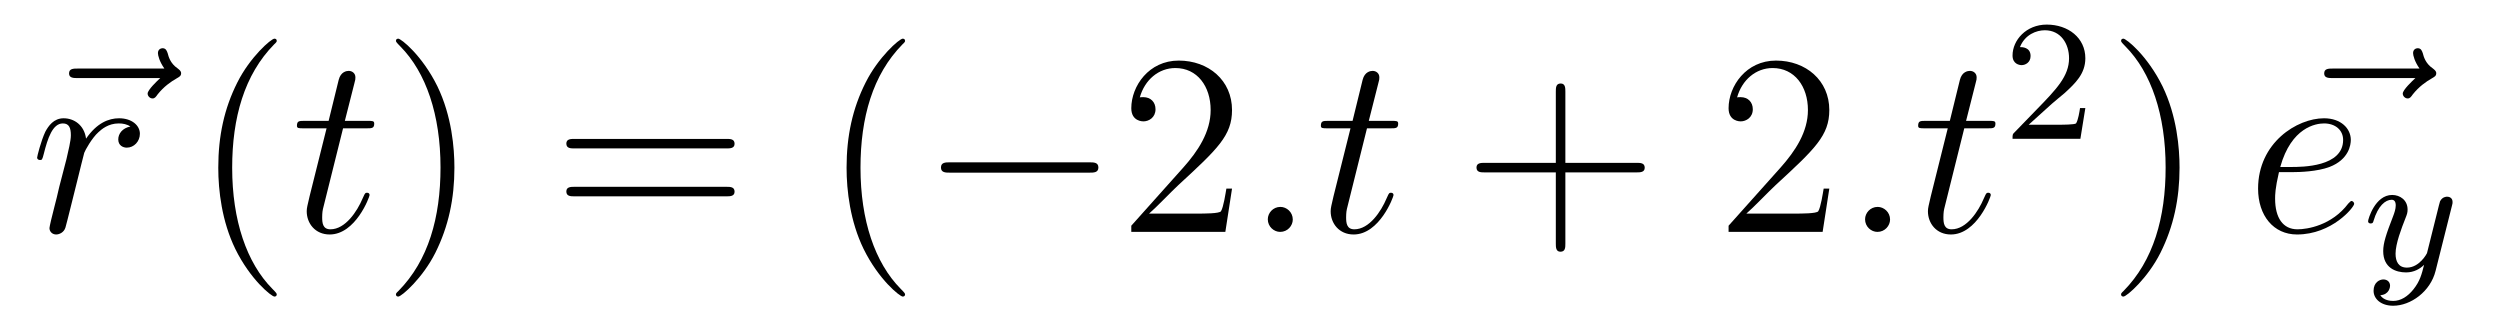
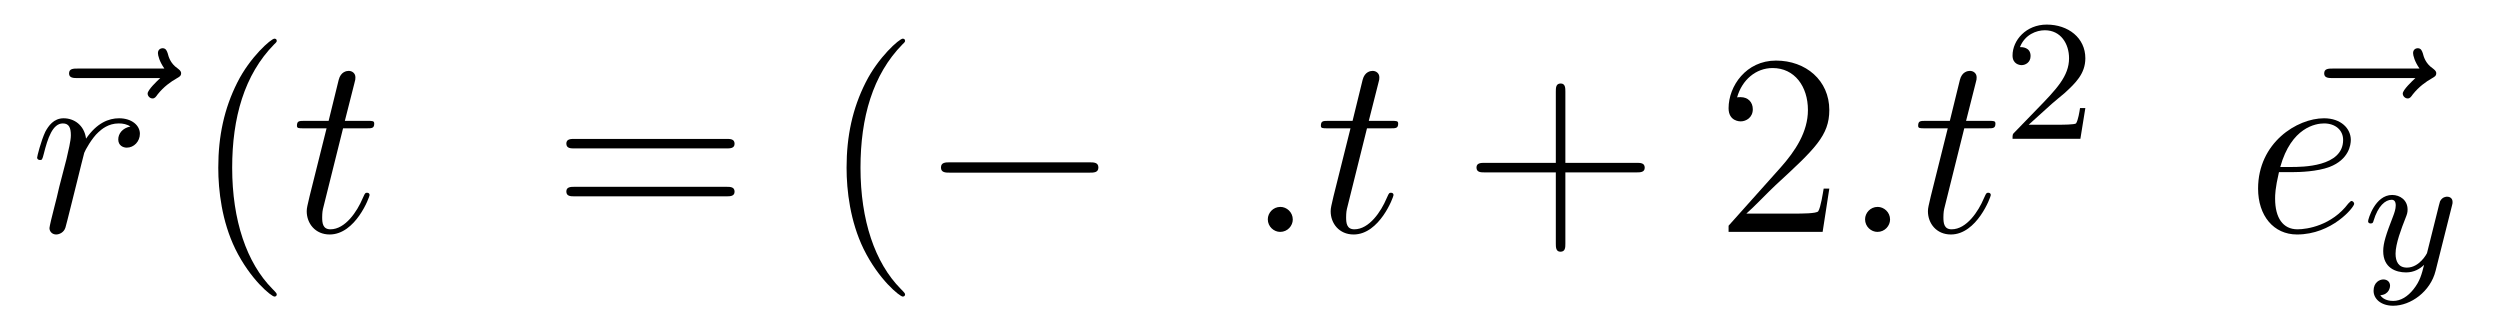
<svg xmlns="http://www.w3.org/2000/svg" version="1.1" width="116pt" height="15pt" viewBox="0 -15 116 15">
  <g id="page1">
    <g transform="matrix(1 0 0 -1 -127 650)">
      <path d="M134.435 661.377C134.292 661.245 133.85 660.827 133.85 660.659C133.85 660.54 133.957 660.432 134.077 660.432C134.184 660.432 134.232 660.504 134.316 660.623C134.603 660.982 134.926 661.209 135.201 661.365C135.32 661.436 135.404 661.472 135.404 661.604C135.404 661.711 135.308 661.771 135.236 661.831C134.902 662.058 134.818 662.381 134.782 662.524C134.746 662.62 134.71 662.763 134.543 662.763C134.471 662.763 134.328 662.715 134.328 662.536C134.328 662.428 134.4 662.142 134.627 661.819H130.61C130.407 661.819 130.204 661.819 130.204 661.592C130.204 661.377 130.419 661.377 130.61 661.377H134.435Z" />
      <path d="M133.049 659.129C132.679 659.058 132.487 658.794 132.487 658.532C132.487 658.245 132.714 658.149 132.882 658.149C133.216 658.149 133.491 658.436 133.491 658.794C133.491 659.177 133.121 659.512 132.523 659.512C132.045 659.512 131.495 659.297 130.993 658.567C130.909 659.201 130.431 659.512 129.953 659.512C129.487 659.512 129.248 659.153 129.104 658.89C128.901 658.46 128.722 657.742 128.722 657.683C128.722 657.635 128.769 657.575 128.853 657.575C128.949 657.575 128.961 657.587 129.032 657.862C129.212 658.579 129.439 659.273 129.917 659.273C130.204 659.273 130.288 659.069 130.288 658.723C130.288 658.46 130.168 657.993 130.085 657.623L129.75 656.332C129.702 656.105 129.57 655.567 129.511 655.352C129.427 655.041 129.295 654.479 129.295 654.419C129.295 654.252 129.427 654.12 129.606 654.12C129.738 654.12 129.965 654.204 130.037 654.443C130.072 654.539 130.515 656.344 130.586 656.619C130.646 656.882 130.718 657.133 130.778 657.396C130.825 657.563 130.873 657.754 130.909 657.91C130.945 658.017 131.268 658.603 131.567 658.866C131.71 658.998 132.021 659.273 132.511 659.273C132.702 659.273 132.894 659.237 133.049 659.129Z" />
      <path d="M139.841 651.335C139.841 651.371 139.841 651.395 139.638 651.598C138.443 652.806 137.773 654.778 137.773 657.217C137.773 659.536 138.335 661.532 139.722 662.943C139.841 663.05 139.841 663.074 139.841 663.11C139.841 663.182 139.782 663.206 139.734 663.206C139.578 663.206 138.598 662.345 138.012 661.173C137.403 659.966 137.128 658.687 137.128 657.217C137.128 656.152 137.295 654.73 137.917 653.451C138.622 652.017 139.602 651.239 139.734 651.239C139.782 651.239 139.841 651.263 139.841 651.335Z" />
      <path d="M142.918 659.046H144.017C144.245 659.046 144.364 659.046 144.364 659.261C144.364 659.392 144.292 659.392 144.053 659.392H143.001L143.444 661.137C143.491 661.305 143.491 661.329 143.491 661.413C143.491 661.604 143.336 661.711 143.181 661.711C143.085 661.711 142.81 661.675 142.715 661.293L142.248 659.392H141.125C140.886 659.392 140.778 659.392 140.778 659.165C140.778 659.046 140.861 659.046 141.089 659.046H142.153L141.364 655.89C141.268 655.471 141.232 655.352 141.232 655.196C141.232 654.634 141.627 654.12 142.296 654.12C143.503 654.12 144.149 655.866 144.149 655.949C144.149 656.021 144.101 656.057 144.029 656.057C144.006 656.057 143.958 656.057 143.934 656.009C143.922 655.997 143.91 655.985 143.826 655.794C143.575 655.196 143.025 654.36 142.332 654.36C141.973 654.36 141.949 654.658 141.949 654.921C141.949 654.933 141.949 655.16 141.985 655.304L142.918 659.046Z" />
-       <path d="M148.085 657.217C148.085 658.125 147.966 659.607 147.296 660.994C146.591 662.428 145.611 663.206 145.479 663.206C145.431 663.206 145.372 663.182 145.372 663.11C145.372 663.074 145.372 663.05 145.575 662.847C146.77 661.64 147.44 659.667 147.44 657.228C147.44 654.909 146.878 652.913 145.491 651.502C145.372 651.395 145.372 651.371 145.372 651.335C145.372 651.263 145.431 651.239 145.479 651.239C145.634 651.239 146.615 652.1 147.201 653.272C147.81 654.491 148.085 655.782 148.085 657.217Z" />
      <path d="M160.702 658.113C160.869 658.113 161.084 658.113 161.084 658.328C161.084 658.555 160.881 658.555 160.702 658.555H153.661C153.493 658.555 153.278 658.555 153.278 658.34C153.278 658.113 153.481 658.113 153.661 658.113H160.702ZM160.702 655.89C160.869 655.89 161.084 655.89 161.084 656.105C161.084 656.332 160.881 656.332 160.702 656.332H153.661C153.493 656.332 153.278 656.332 153.278 656.117C153.278 655.89 153.481 655.89 153.661 655.89H160.702Z" />
      <path d="M168.995 651.335C168.995 651.371 168.995 651.395 168.792 651.598C167.596 652.806 166.927 654.778 166.927 657.217C166.927 659.536 167.489 661.532 168.876 662.943C168.995 663.05 168.995 663.074 168.995 663.11C168.995 663.182 168.935 663.206 168.887 663.206C168.732 663.206 167.752 662.345 167.166 661.173C166.556 659.966 166.281 658.687 166.281 657.217C166.281 656.152 166.449 654.73 167.07 653.451C167.775 652.017 168.756 651.239 168.887 651.239C168.935 651.239 168.995 651.263 168.995 651.335Z" />
      <path d="M177.546 656.989C177.749 656.989 177.965 656.989 177.965 657.228C177.965 657.468 177.749 657.468 177.546 657.468H171.079C170.876 657.468 170.661 657.468 170.661 657.228C170.661 656.989 170.876 656.989 171.079 656.989H177.546Z" />
-       <path d="M184.166 656.248H183.904C183.868 656.045 183.772 655.387 183.652 655.196C183.569 655.089 182.887 655.089 182.529 655.089H180.317C180.64 655.364 181.369 656.129 181.68 656.416C183.497 658.089 184.166 658.711 184.166 659.894C184.166 661.269 183.079 662.189 181.692 662.189C180.306 662.189 179.492 661.006 179.492 659.978C179.492 659.368 180.019 659.368 180.054 659.368C180.306 659.368 180.616 659.547 180.616 659.93C180.616 660.265 180.389 660.492 180.054 660.492C179.947 660.492 179.923 660.492 179.887 660.48C180.114 661.293 180.759 661.843 181.537 661.843C182.553 661.843 183.174 660.994 183.174 659.894C183.174 658.878 182.589 657.993 181.907 657.228L179.492 654.527V654.24H183.856L184.166 656.248Z" />
      <path d="M186.985 654.814C186.985 655.16 186.698 655.4 186.411 655.4C186.065 655.4 185.826 655.113 185.826 654.826C185.826 654.479 186.113 654.24 186.399 654.24C186.746 654.24 186.985 654.527 186.985 654.814ZM190.428 659.046H191.528C191.755 659.046 191.875 659.046 191.875 659.261C191.875 659.392 191.803 659.392 191.564 659.392H190.512L190.954 661.137C191.002 661.305 191.002 661.329 191.002 661.413C191.002 661.604 190.847 661.711 190.691 661.711C190.596 661.711 190.321 661.675 190.225 661.293L189.759 659.392H188.635C188.396 659.392 188.289 659.392 188.289 659.165C188.289 659.046 188.372 659.046 188.599 659.046H189.663L188.874 655.89C188.779 655.471 188.743 655.352 188.743 655.196C188.743 654.634 189.137 654.12 189.807 654.12C191.014 654.12 191.66 655.866 191.66 655.949C191.66 656.021 191.612 656.057 191.54 656.057C191.516 656.057 191.468 656.057 191.444 656.009C191.432 655.997 191.421 655.985 191.337 655.794C191.086 655.196 190.536 654.36 189.842 654.36C189.484 654.36 189.46 654.658 189.46 654.921C189.46 654.933 189.46 655.16 189.496 655.304L190.428 659.046Z" />
      <path d="M199.633 657.001H202.932C203.099 657.001 203.315 657.001 203.315 657.217C203.315 657.444 203.112 657.444 202.932 657.444H199.633V660.743C199.633 660.91 199.633 661.126 199.417 661.126C199.19 661.126 199.19 660.922 199.19 660.743V657.444H195.892C195.724 657.444 195.509 657.444 195.509 657.228C195.509 657.001 195.712 657.001 195.892 657.001H199.19V653.702C199.19 653.535 199.19 653.32 199.405 653.32C199.633 653.32 199.633 653.523 199.633 653.702V657.001Z" />
      <path d="M211.88 656.248H211.618C211.582 656.045 211.486 655.387 211.366 655.196C211.283 655.089 210.601 655.089 210.242 655.089H208.031C208.354 655.364 209.083 656.129 209.394 656.416C211.211 658.089 211.88 658.711 211.88 659.894C211.88 661.269 210.792 662.189 209.406 662.189C208.019 662.189 207.206 661.006 207.206 659.978C207.206 659.368 207.732 659.368 207.768 659.368C208.019 659.368 208.33 659.547 208.33 659.93C208.33 660.265 208.103 660.492 207.768 660.492C207.66 660.492 207.636 660.492 207.601 660.48C207.828 661.293 208.474 661.843 209.25 661.843C210.266 661.843 210.888 660.994 210.888 659.894C210.888 658.878 210.302 657.993 209.621 657.228L207.206 654.527V654.24H211.57L211.88 656.248Z" />
      <path d="M214.699 654.814C214.699 655.16 214.411 655.4 214.124 655.4C213.779 655.4 213.539 655.113 213.539 654.826C213.539 654.479 213.826 654.24 214.112 654.24C214.459 654.24 214.699 654.527 214.699 654.814ZM218.142 659.046H219.241C219.469 659.046 219.588 659.046 219.588 659.261C219.588 659.392 219.517 659.392 219.277 659.392H218.226L218.668 661.137C218.716 661.305 218.716 661.329 218.716 661.413C218.716 661.604 218.561 661.711 218.405 661.711C218.309 661.711 218.034 661.675 217.939 661.293L217.472 659.392H216.349C216.109 659.392 216.002 659.392 216.002 659.165C216.002 659.046 216.085 659.046 216.313 659.046H217.376L216.588 655.89C216.492 655.471 216.456 655.352 216.456 655.196C216.456 654.634 216.851 654.12 217.52 654.12C218.728 654.12 219.373 655.866 219.373 655.949C219.373 656.021 219.325 656.057 219.253 656.057C219.229 656.057 219.182 656.057 219.158 656.009C219.146 655.997 219.134 655.985 219.05 655.794C218.8 655.196 218.25 654.36 217.556 654.36C217.198 654.36 217.174 654.658 217.174 654.921C217.174 654.933 217.174 655.16 217.21 655.304L218.142 659.046Z" />
      <path d="M222.208 660.186C222.335 660.305 222.67 660.568 222.797 660.68C223.291 661.134 223.76 661.572 223.76 662.297C223.76 663.245 222.964 663.859 221.968 663.859C221.012 663.859 220.382 663.134 220.382 662.425C220.382 662.034 220.693 661.978 220.805 661.978C220.972 661.978 221.219 662.098 221.219 662.401C221.219 662.815 220.82 662.815 220.726 662.815C220.956 663.397 221.49 663.596 221.88 663.596C222.622 663.596 223.004 662.967 223.004 662.297C223.004 661.468 222.422 660.863 221.482 659.899L220.478 658.863C220.382 658.775 220.382 658.759 220.382 658.56H223.53L223.76 659.986H223.513C223.49 659.827 223.427 659.428 223.331 659.277C223.283 659.213 222.677 659.213 222.55 659.213H221.131L222.208 660.186Z" />
-       <path d="M228.131 657.217C228.131 658.125 228.012 659.607 227.342 660.994C226.637 662.428 225.656 663.206 225.526 663.206C225.478 663.206 225.418 663.182 225.418 663.11C225.418 663.074 225.418 663.05 225.62 662.847C226.817 661.64 227.485 659.667 227.485 657.228C227.485 654.909 226.924 652.913 225.536 651.502C225.418 651.395 225.418 651.371 225.418 651.335C225.418 651.263 225.478 651.239 225.526 651.239C225.68 651.239 226.661 652.1 227.246 653.272C227.856 654.491 228.131 655.782 228.131 657.217Z" />
      <path d="M239.074 661.377C238.931 661.245 238.488 660.827 238.488 660.659C238.488 660.54 238.596 660.432 238.716 660.432C238.823 660.432 238.871 660.504 238.955 660.623C239.242 660.982 239.564 661.209 239.839 661.365C239.958 661.436 240.042 661.472 240.042 661.604C240.042 661.711 239.947 661.771 239.875 661.831C239.54 662.058 239.456 662.381 239.42 662.524C239.384 662.62 239.348 662.763 239.182 662.763C239.11 662.763 238.967 662.715 238.967 662.536C238.967 662.428 239.039 662.142 239.266 661.819H235.248C235.045 661.819 234.842 661.819 234.842 661.592C234.842 661.377 235.057 661.377 235.248 661.377H239.074Z" />
      <path d="M233.377 657.013C233.7 657.013 234.512 657.037 235.086 657.252C235.996 657.599 236.078 658.293 236.078 658.507C236.078 659.033 235.625 659.512 234.835 659.512C233.581 659.512 231.775 658.376 231.775 656.248C231.775 654.993 232.493 654.12 233.581 654.12C235.206 654.12 236.234 655.387 236.234 655.543C236.234 655.615 236.162 655.674 236.114 655.674C236.078 655.674 236.066 655.662 235.96 655.555C235.194 654.539 234.059 654.36 233.604 654.36C232.924 654.36 232.565 654.897 232.565 655.782C232.565 655.949 232.565 656.248 232.744 657.013H233.377ZM232.804 657.252C233.317 659.093 234.454 659.273 234.835 659.273C235.362 659.273 235.721 658.962 235.721 658.507C235.721 657.252 233.808 657.252 233.305 657.252H232.804Z" />
      <path d="M240.768 655.444C240.799 655.556 240.799 655.572 240.799 655.627C240.799 655.827 240.64 655.874 240.545 655.874C240.505 655.874 240.322 655.866 240.218 655.659C240.202 655.619 240.13 655.332 240.09 655.165L239.612 653.253C239.604 653.229 239.262 652.583 238.68 652.583C238.289 652.583 238.154 652.87 238.154 653.229C238.154 653.691 238.426 654.4 238.608 654.862C238.688 655.062 238.712 655.133 238.712 655.277C238.712 655.715 238.361 655.954 237.995 655.954C237.205 655.954 236.879 654.831 236.879 654.735C236.879 654.663 236.935 654.631 236.999 654.631C237.102 654.631 237.11 654.679 237.134 654.759C237.341 655.452 237.684 655.731 237.971 655.731C238.091 655.731 238.162 655.651 238.162 655.468C238.162 655.301 238.098 655.117 238.043 654.974C237.715 654.129 237.581 653.723 237.581 653.348C237.581 652.567 238.17 652.36 238.64 652.36C239.015 652.36 239.286 652.527 239.477 652.711C239.365 652.265 239.286 651.954 238.982 651.572C238.72 651.245 238.4 651.037 238.043 651.037C237.907 651.037 237.604 651.062 237.445 651.301C237.868 651.333 237.899 651.691 237.899 651.739C237.899 651.93 237.756 652.034 237.588 652.034C237.413 652.034 237.134 651.898 237.134 651.508C237.134 651.133 237.476 650.814 238.043 650.814C238.855 650.814 239.772 651.468 240.011 652.432L240.768 655.444Z" />
    </g>
  </g>
</svg>